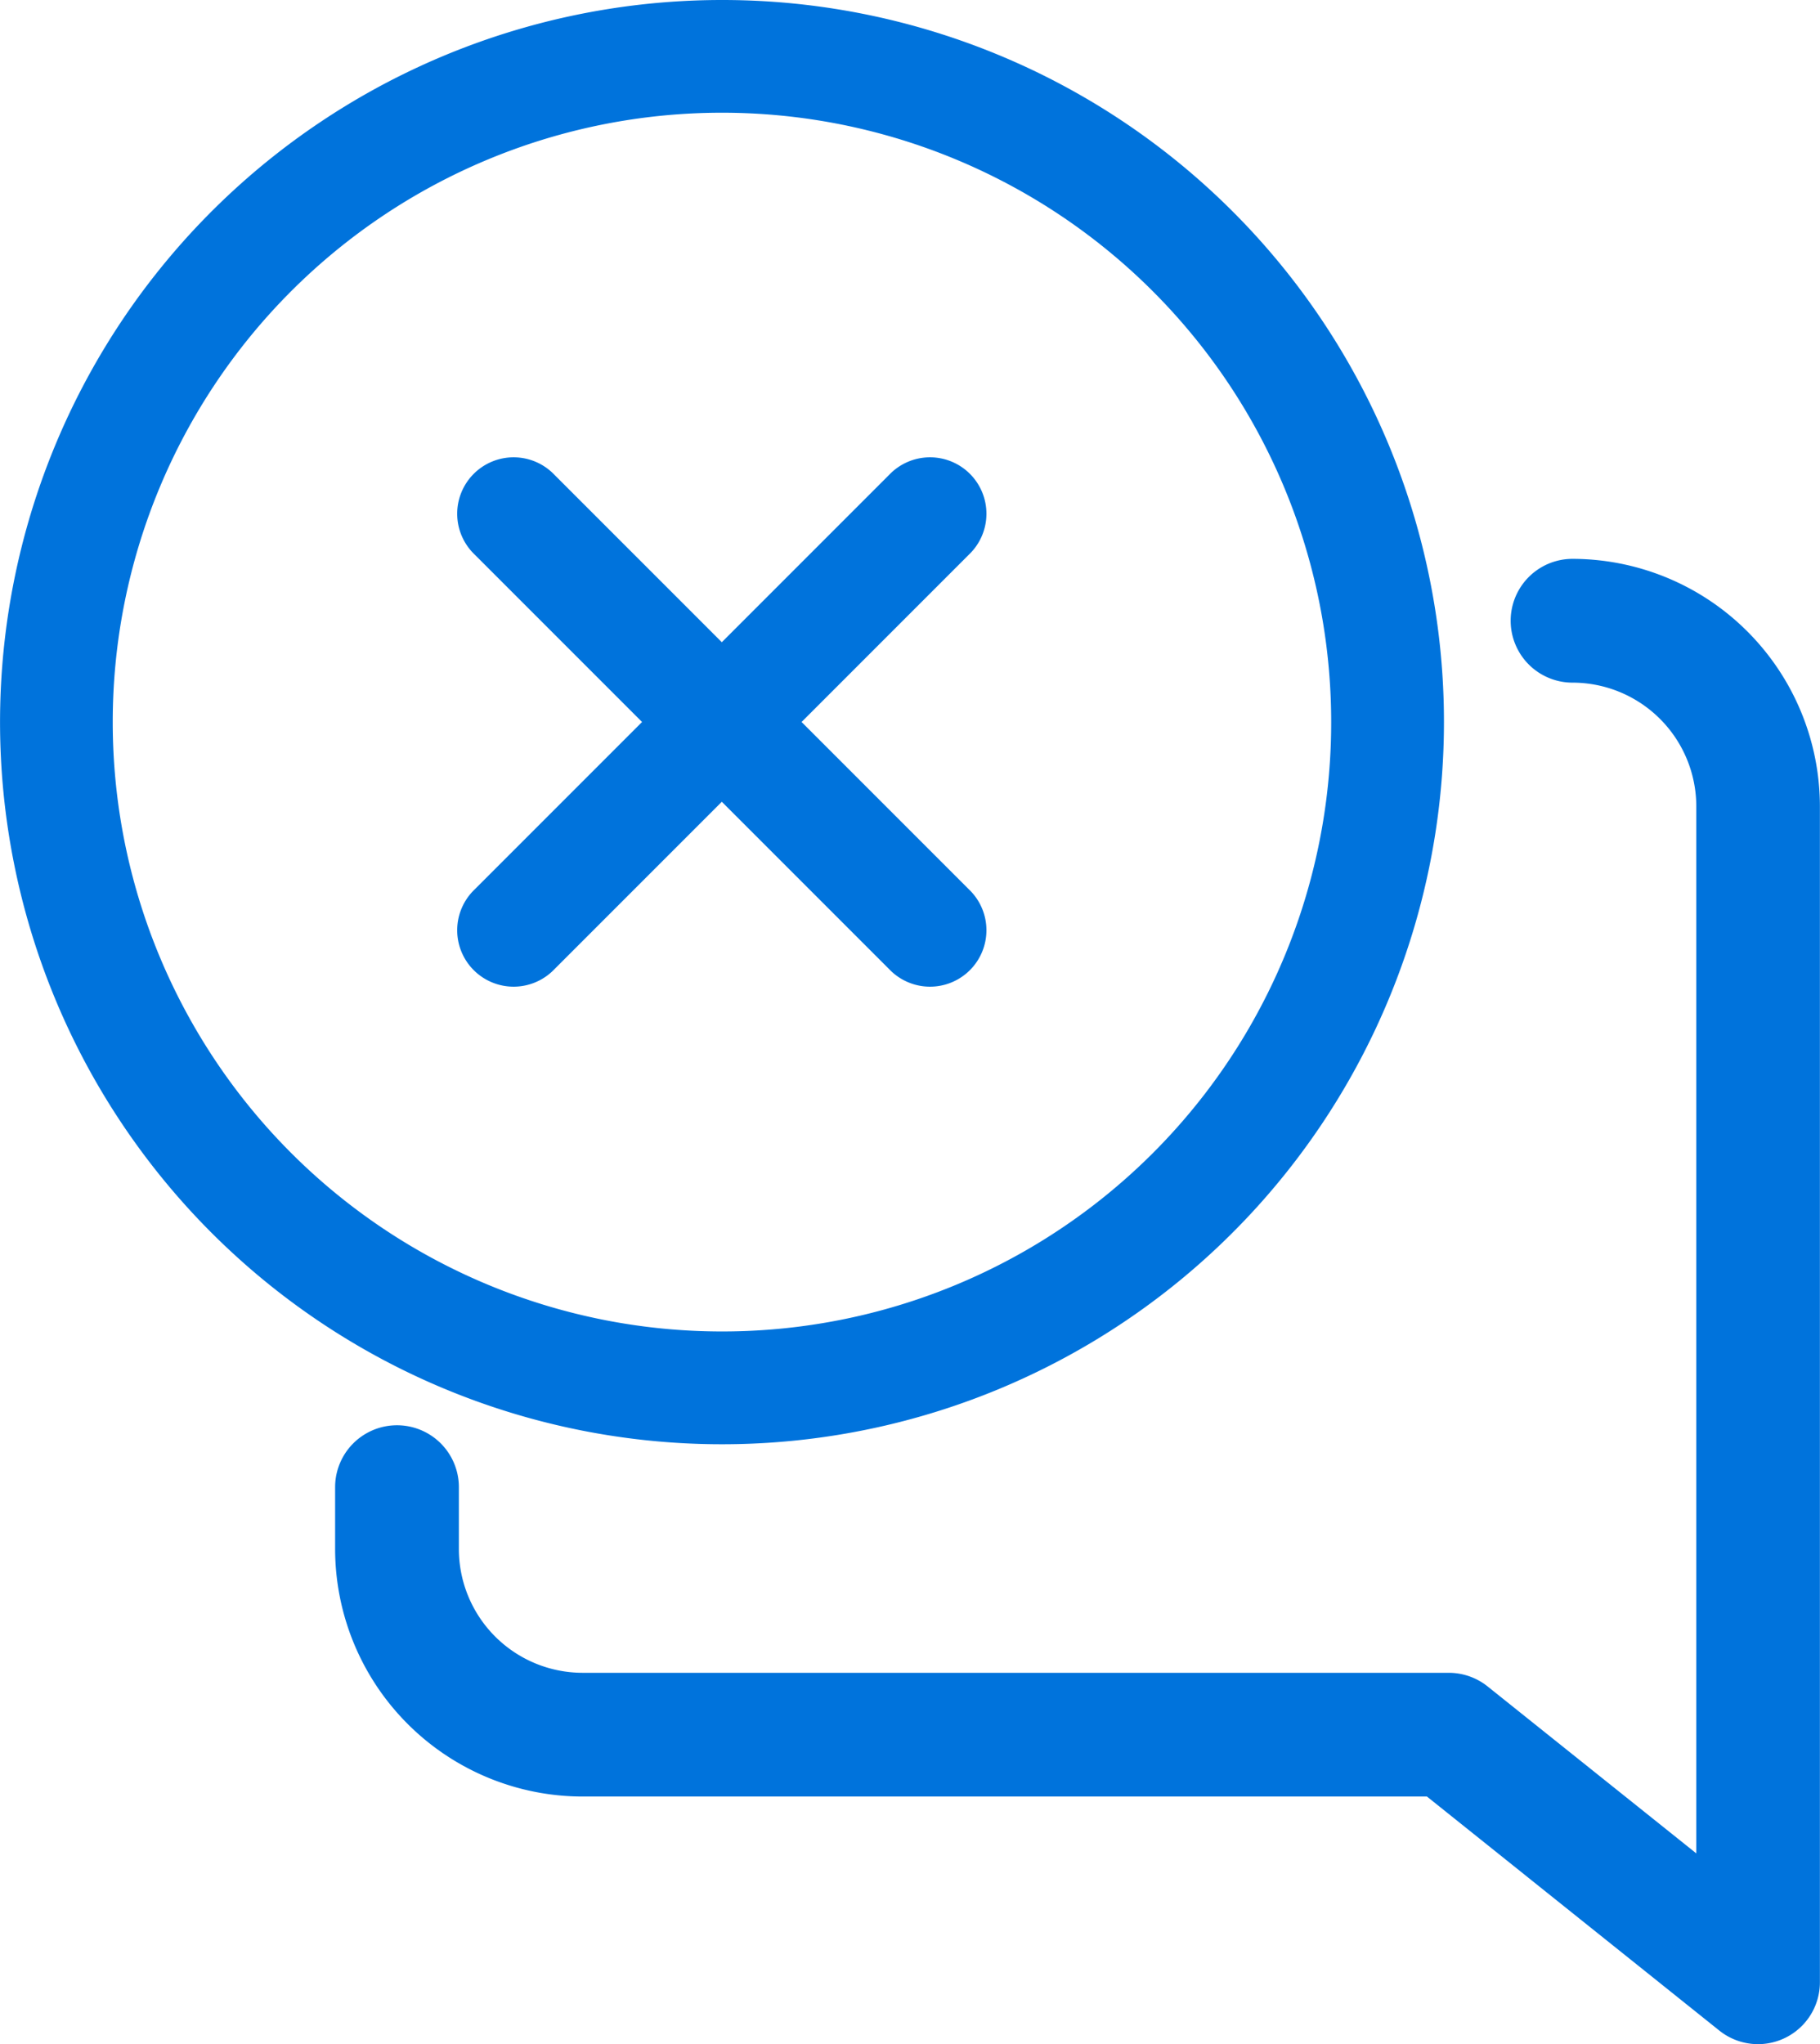
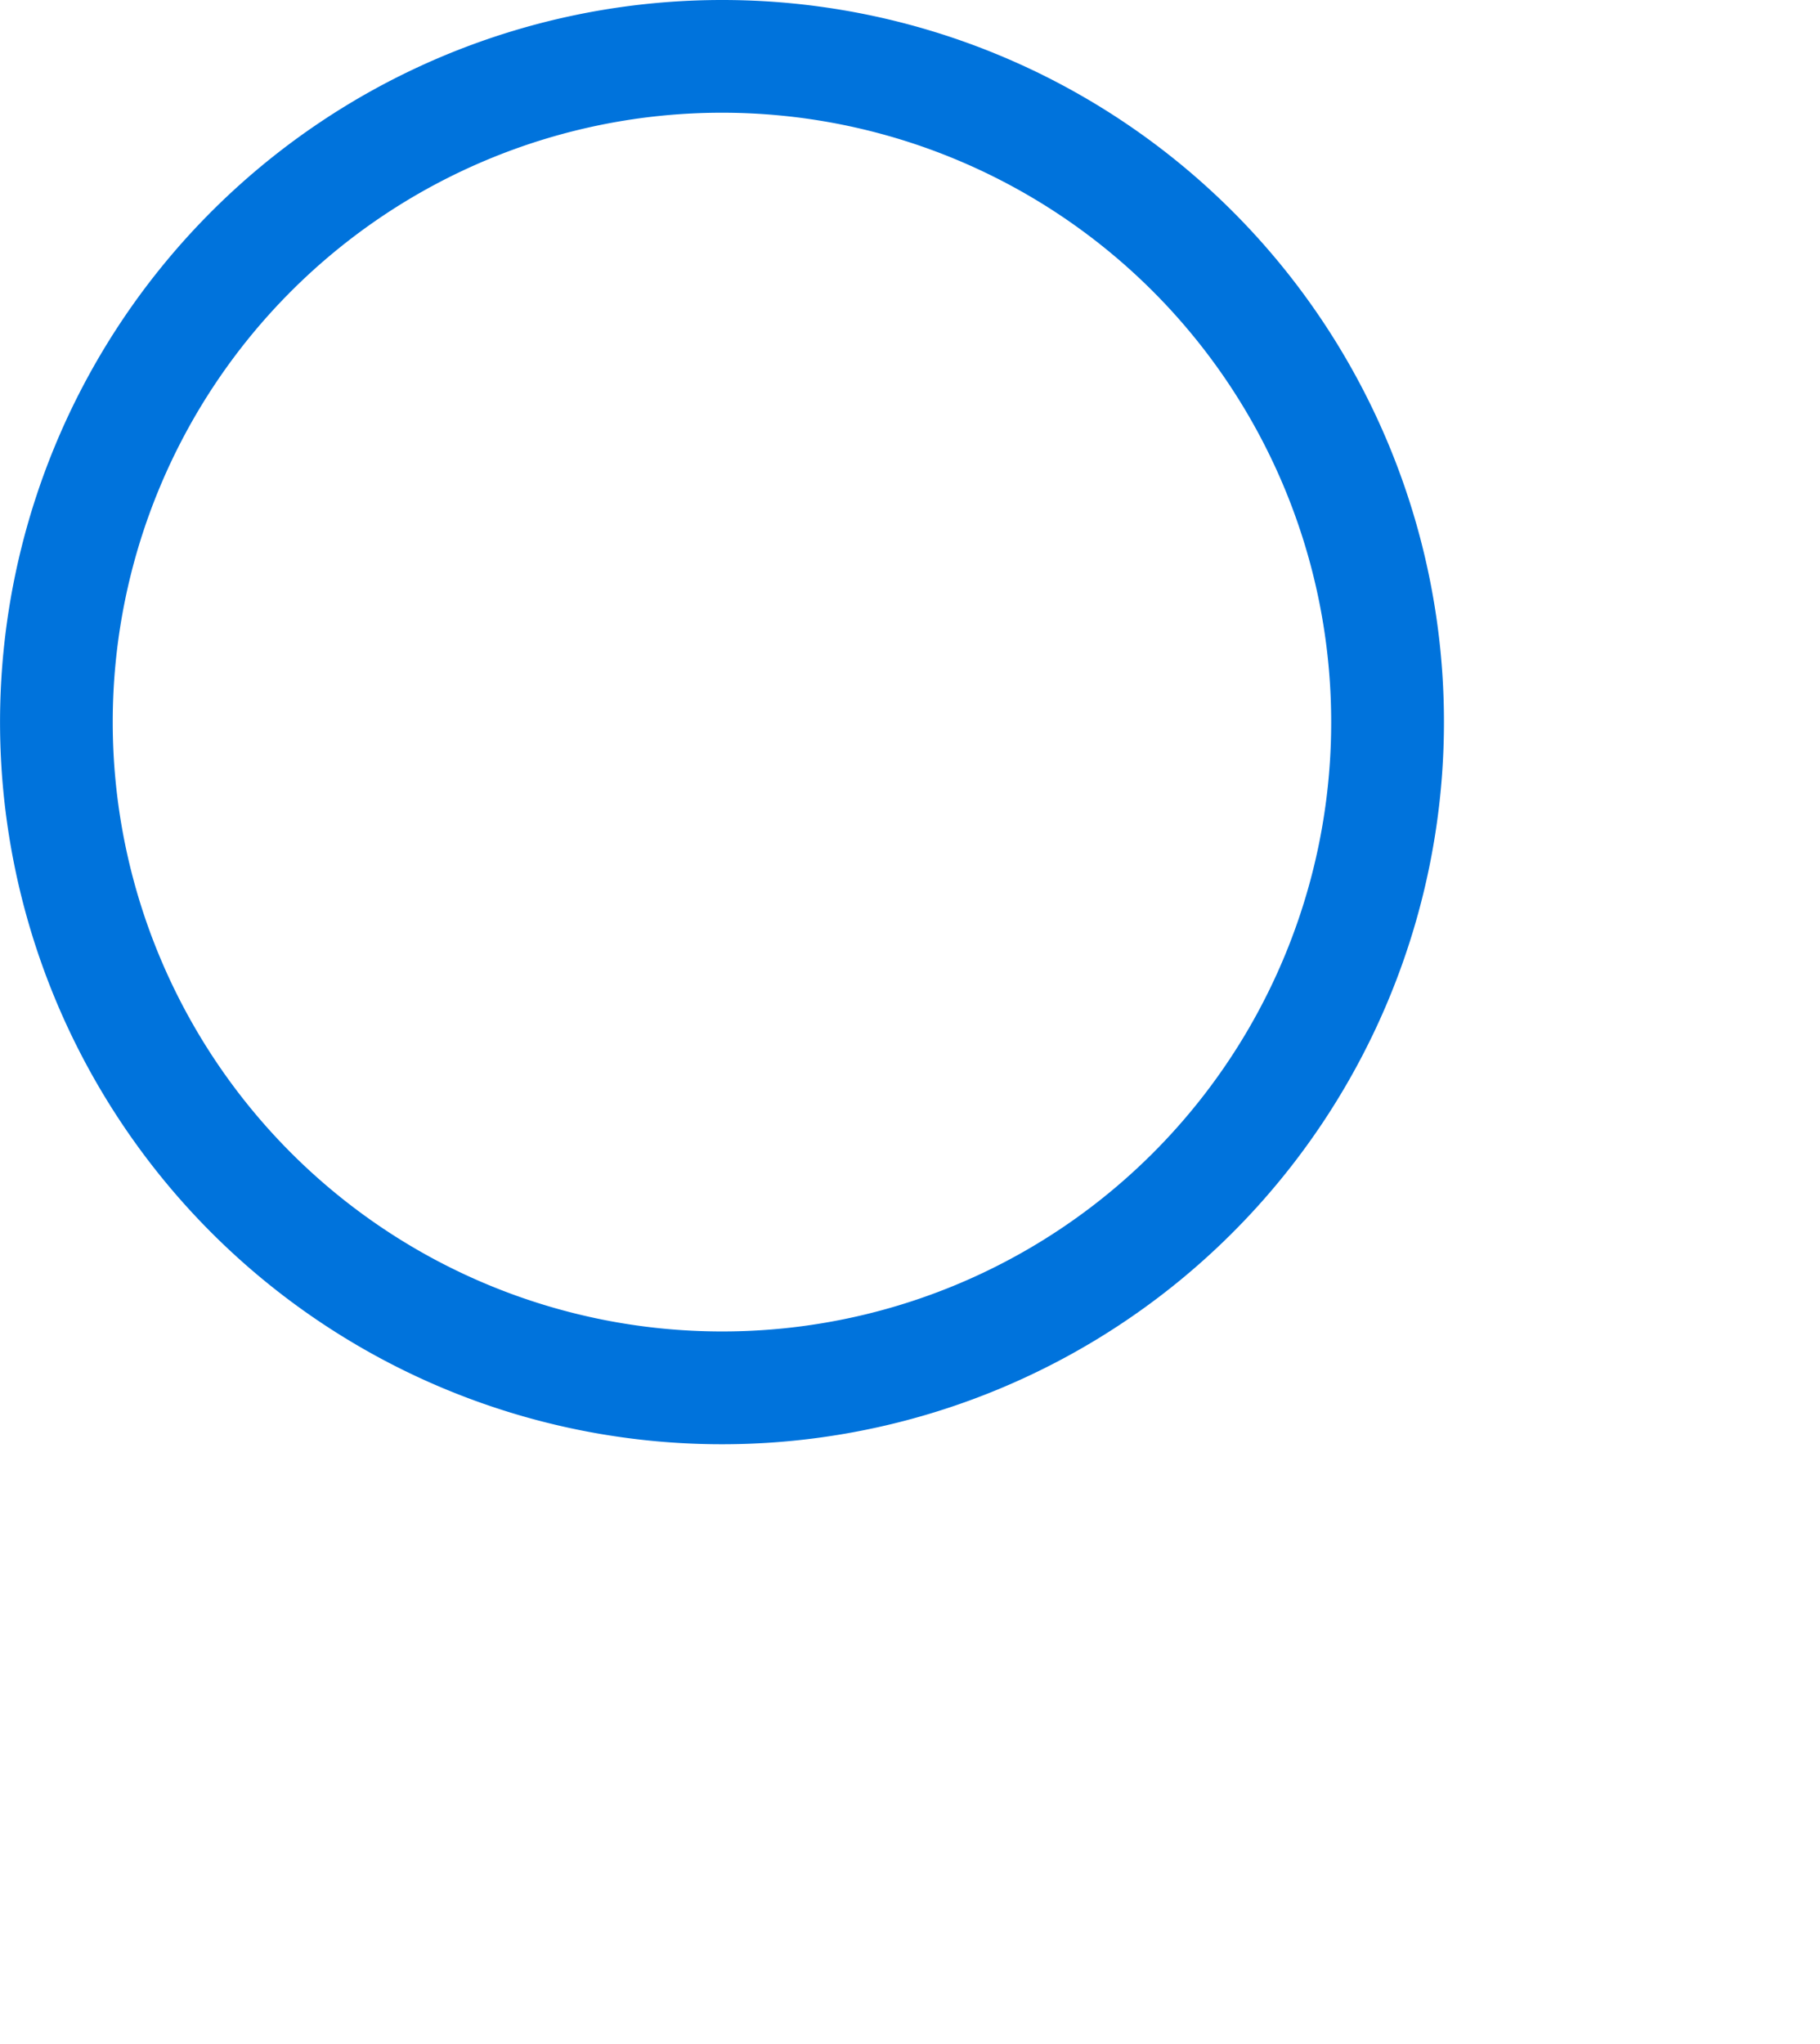
<svg xmlns="http://www.w3.org/2000/svg" width="39.135" height="43.941" viewBox="0 0 39.135 43.941">
  <g id="Group_2955" data-name="Group 2955" transform="translate(-171.449 -265.941)">
-     <path id="Path_5711" data-name="Path 5711" d="M154.607,128a1.33,1.33,0,0,0,0,2.661,2.663,2.663,0,0,1,2.661,2.661v22.507l-4.491-3.592a1.34,1.34,0,0,0-.83-.29H133.321a2.663,2.663,0,0,1-2.661-2.661v-1.33a1.33,1.33,0,0,0-2.661,0v1.33a5.327,5.327,0,0,0,5.321,5.321h18.156l6.287,5.031a1.331,1.331,0,0,0,2.163-1.04V133.321A5.327,5.327,0,0,0,154.607,128Z" transform="translate(50.656 149.955)" fill="#0073dc" />
    <path id="Path_2" data-name="Path 2" d="M15.524,0A15.524,15.524,0,1,0,31.049,15.524,15.516,15.516,0,0,0,15.524,0Zm0,28.623a13.1,13.1,0,1,1,13.1-13.1A13.091,13.091,0,0,1,15.524,28.623Z" transform="translate(171.449 265.941)" fill="#0073dc" />
-     <path id="Path_3" data-name="Path 3" d="M173.533,171.819l-3.6-3.6,3.6-3.6a1.213,1.213,0,1,0-1.715-1.715l-3.6,3.6-3.6-3.6a1.213,1.213,0,1,0-1.715,1.715l3.6,3.6-3.6,3.6a1.213,1.213,0,1,0,1.715,1.715l3.6-3.6,3.6,3.6a1.213,1.213,0,1,0,1.715-1.715Z" transform="translate(18.752 113.243)" fill="#0073dc" />
  </g>
</svg>